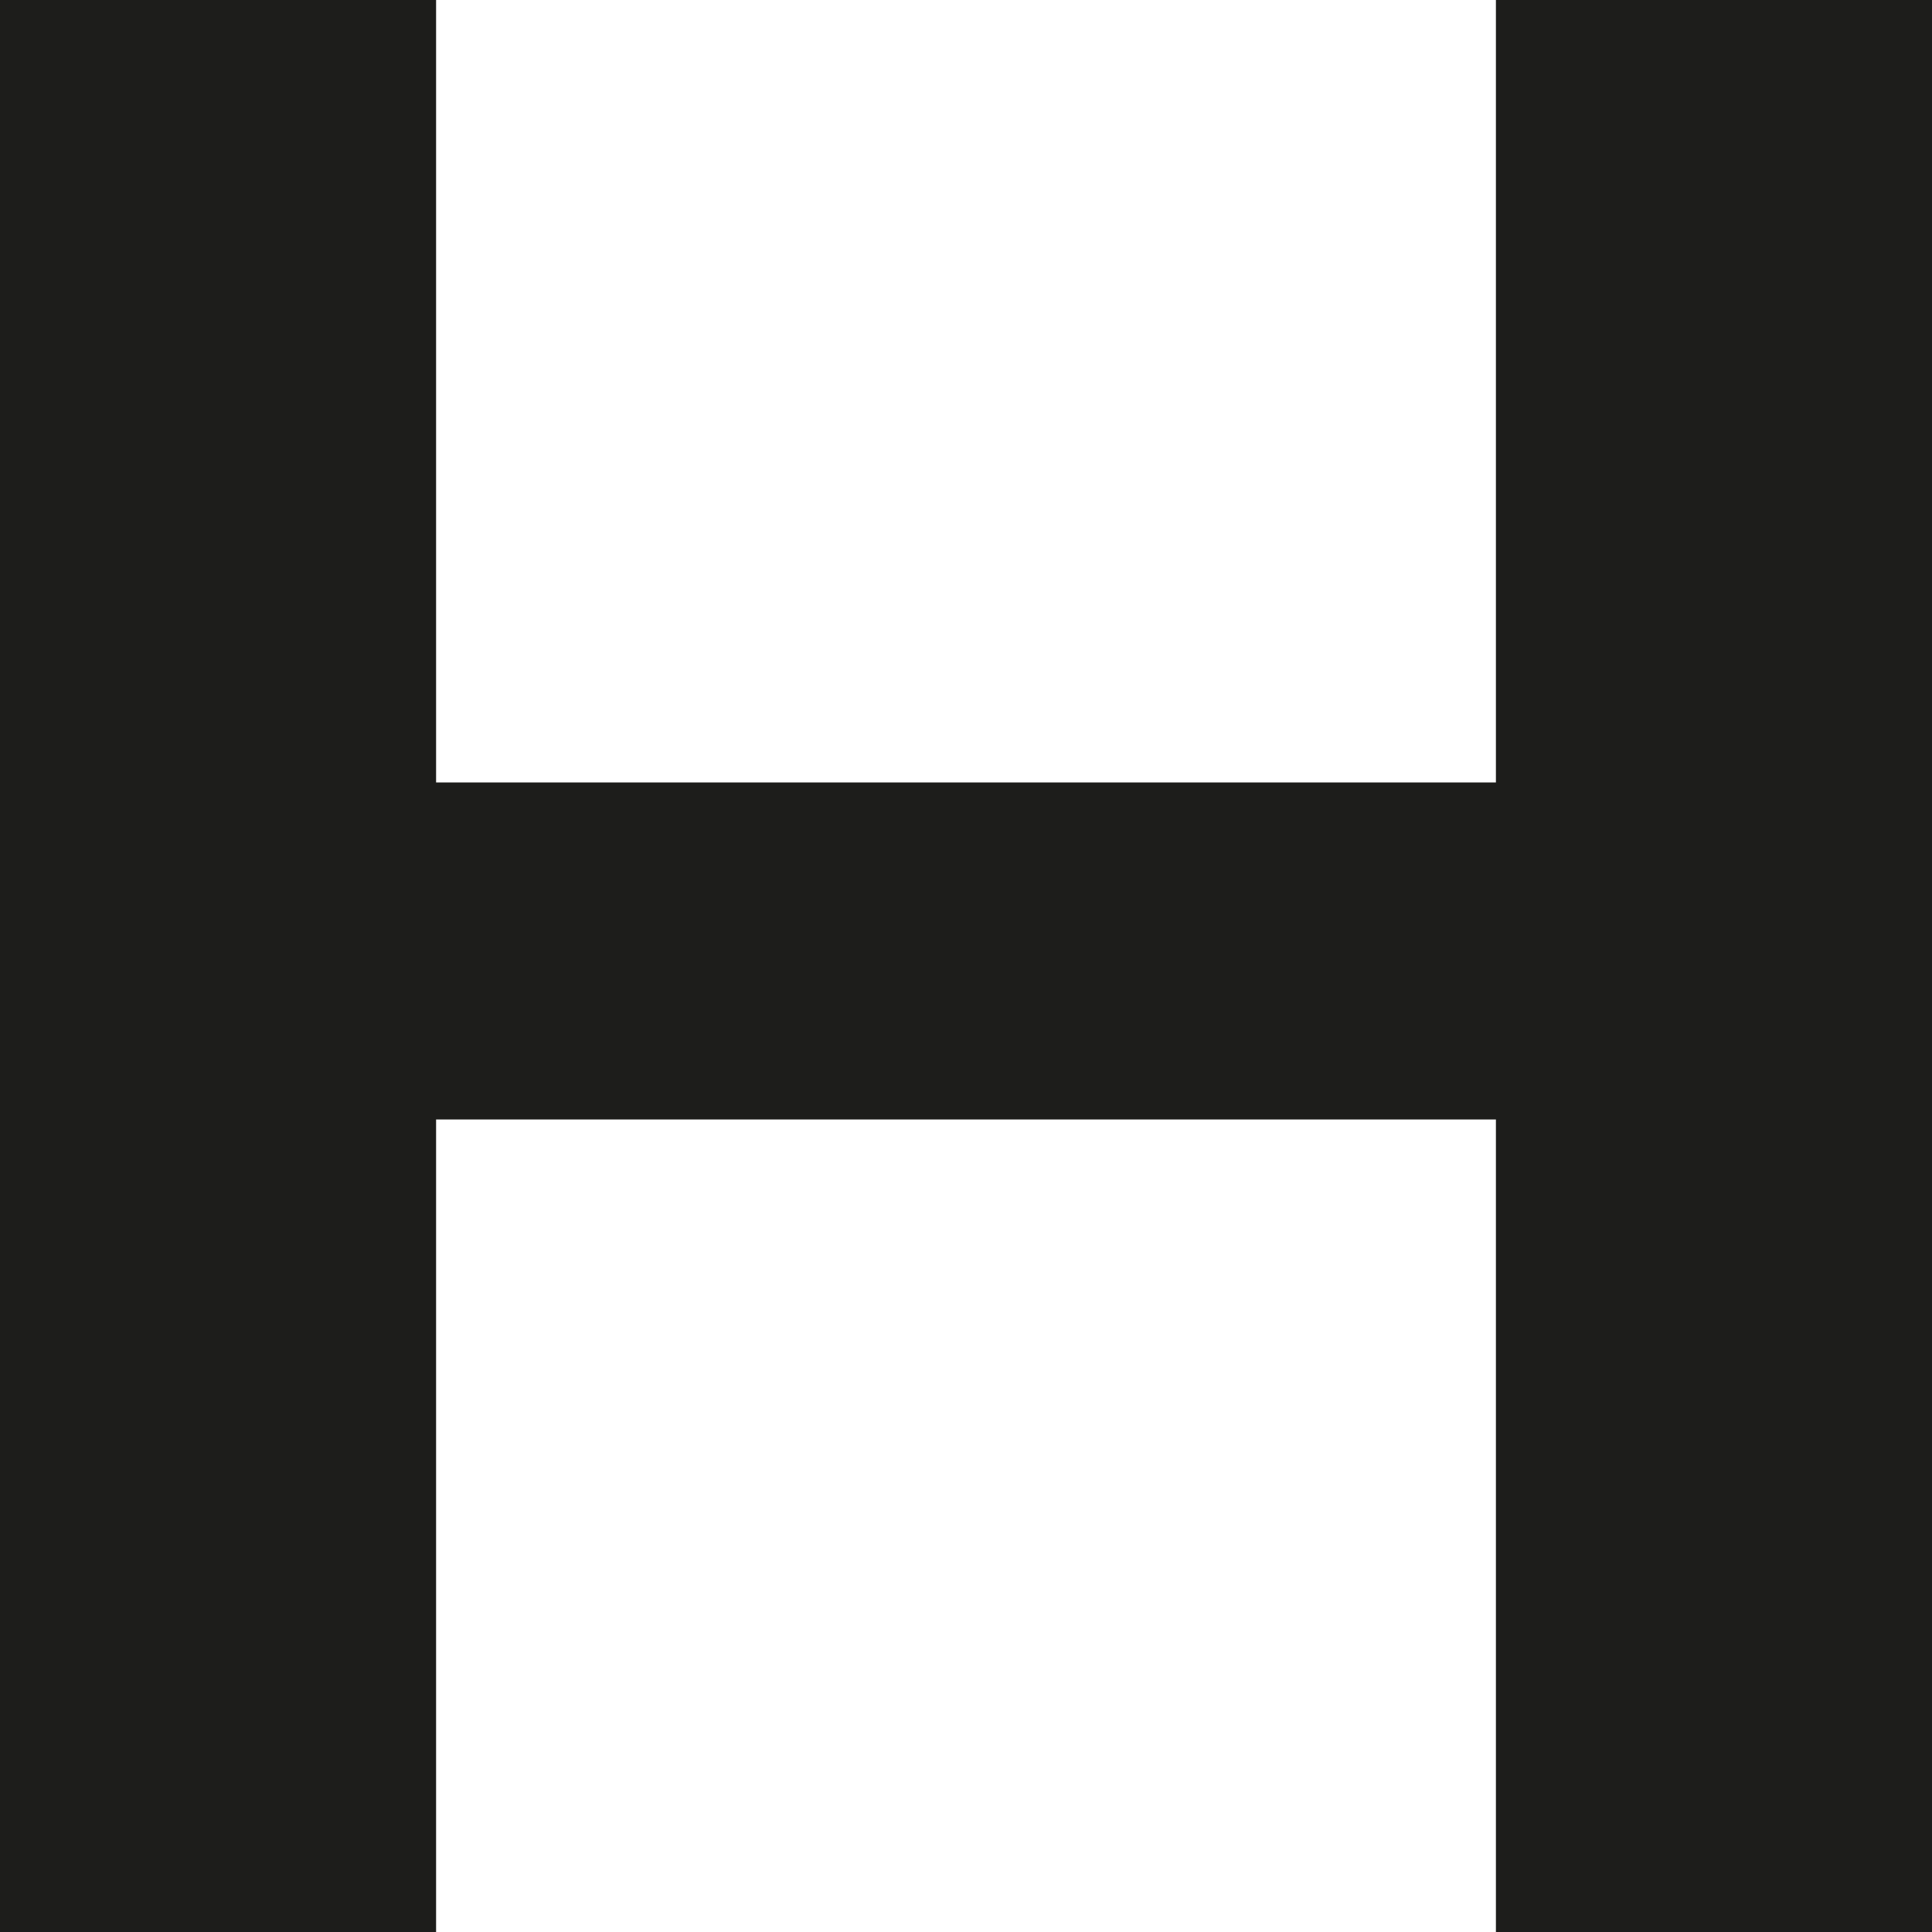
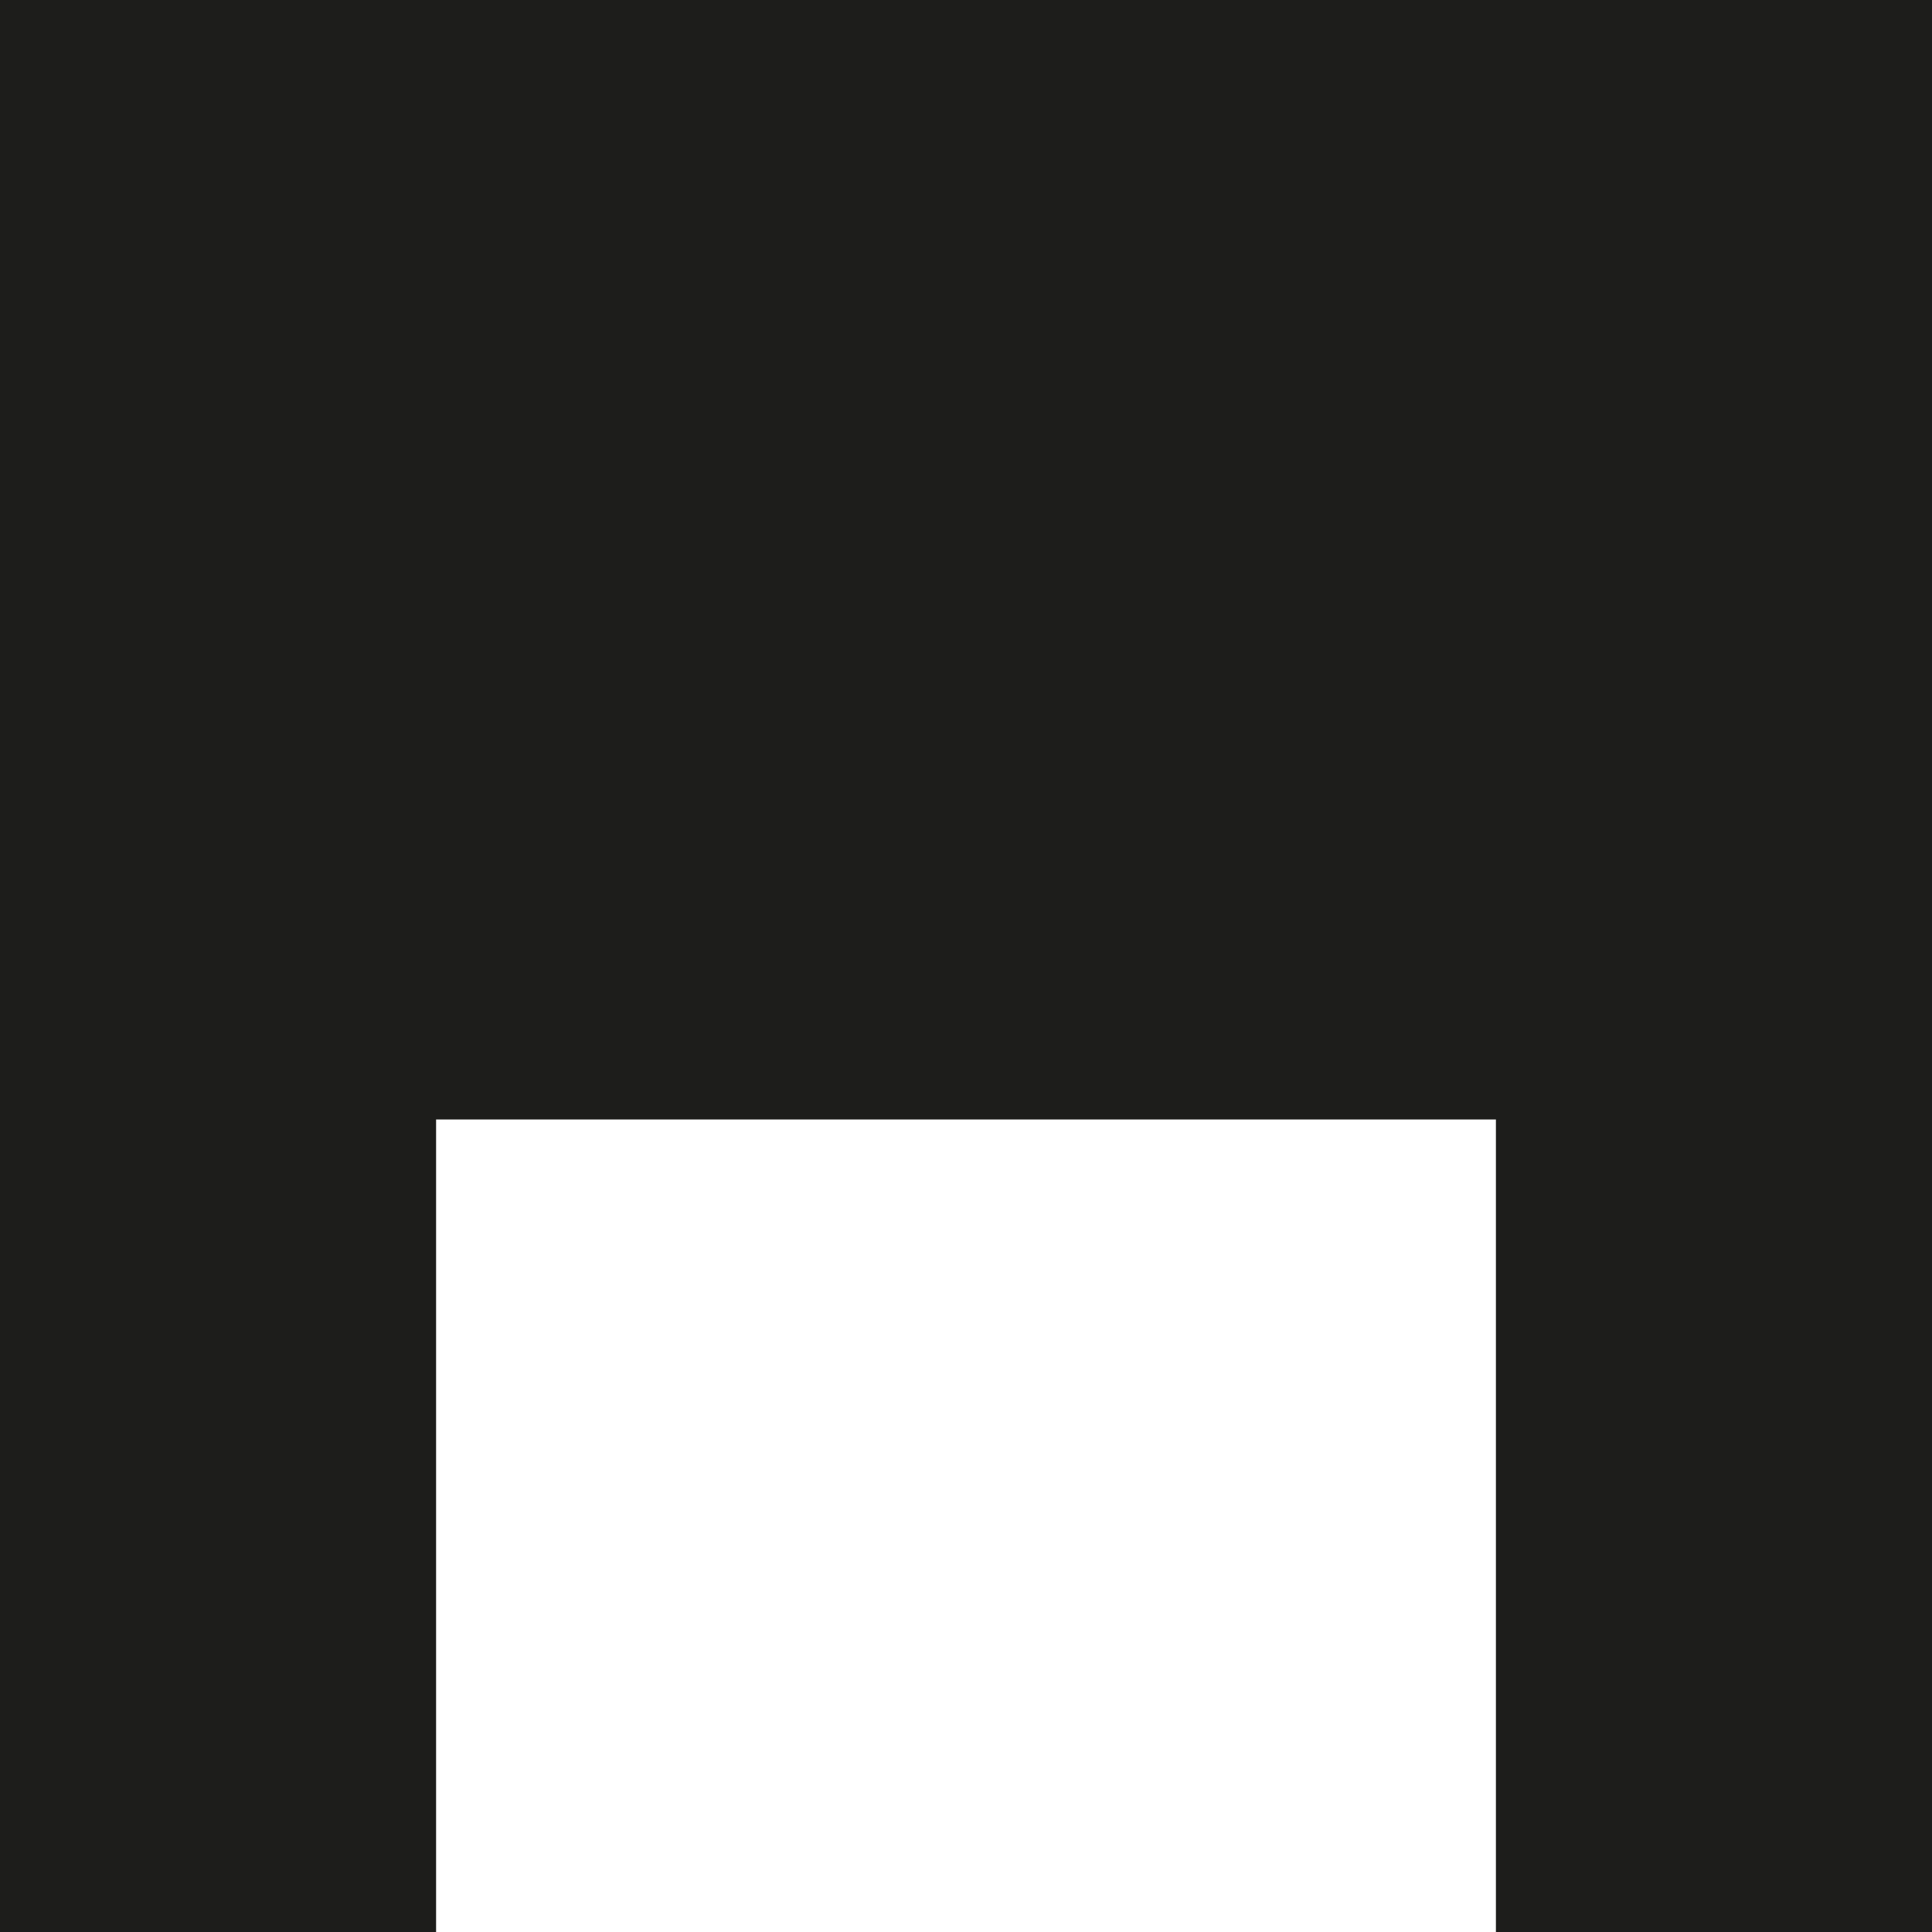
<svg xmlns="http://www.w3.org/2000/svg" width="32" height="32" viewBox="0 0 32 32" fill="none">
-   <path id="Vector" d="M32 32V0H24.777V12.96H7.223V0H0V32H7.223V18.542H24.777V32H32Z" fill="#1D1D1B" />
+   <path id="Vector" d="M32 32V0H24.777V12.96V0H0V32H7.223V18.542H24.777V32H32Z" fill="#1D1D1B" />
</svg>